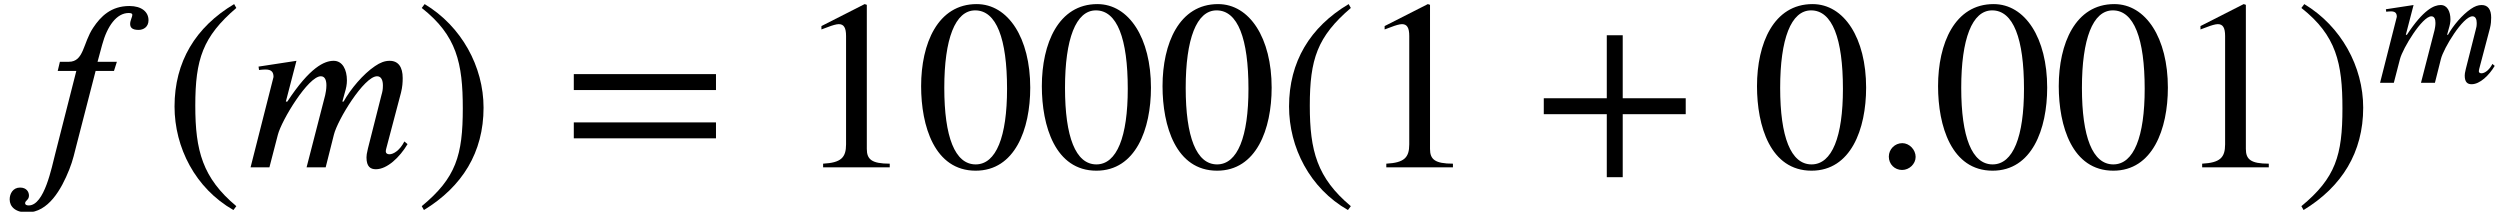
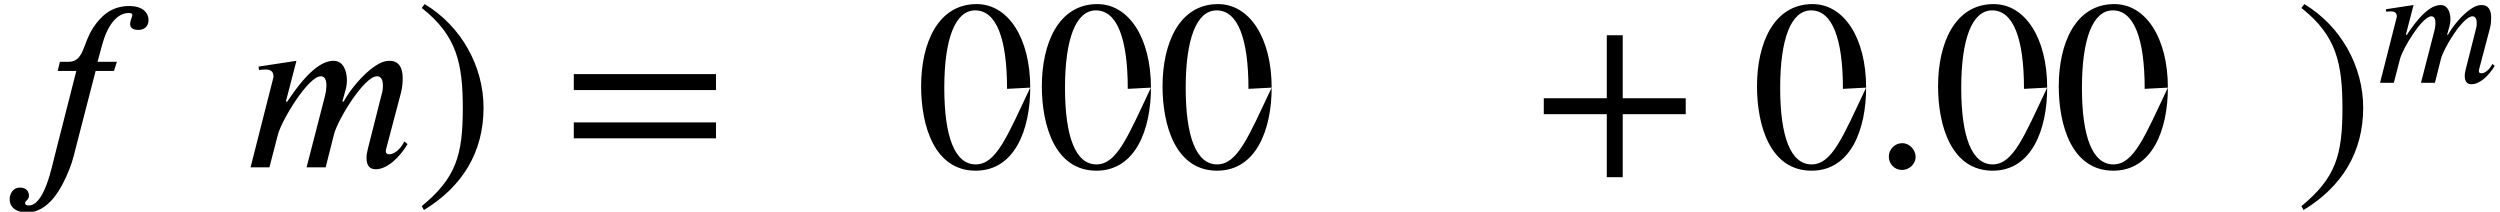
<svg xmlns="http://www.w3.org/2000/svg" xmlns:xlink="http://www.w3.org/1999/xlink" version="1.1" width="112.971pt" height="9.567pt" viewBox="70.735 61.182 112.971 9.567">
  <defs>
    <path id="g0-58" d="M1.443 -0.343C1.443 -0.582 1.235 -0.797 1.004 -0.797C0.757 -0.797 0.558 -0.598 0.558 -0.351S0.749 0.088 0.996 0.088C1.235 0.088 1.443 -0.112 1.443 -0.343Z" />
    <path id="g0-102" d="M1.977 -3.483L1.905 -3.18H2.519L1.825 -0.454C1.706 0 1.467 1.259 0.948 1.259C0.877 1.259 0.829 1.235 0.829 1.188C0.829 1.092 0.956 1.084 0.956 0.933C0.956 0.813 0.877 0.669 0.662 0.669C0.43 0.669 0.319 0.869 0.319 1.06C0.319 1.299 0.51 1.49 0.893 1.49C1.594 1.49 2.024 0.733 2.287 0.072C2.407 -0.223 2.471 -0.526 2.527 -0.741L3.156 -3.18H3.762L3.858 -3.483H3.22L3.371 -4.041C3.539 -4.663 3.85 -5.093 4.248 -5.093C4.344 -5.093 4.368 -5.069 4.368 -5.029C4.368 -4.965 4.296 -4.846 4.296 -4.734S4.352 -4.535 4.575 -4.535C4.734 -4.535 4.902 -4.631 4.902 -4.854C4.902 -5.133 4.67 -5.324 4.272 -5.324C3.666 -5.324 3.324 -4.981 3.076 -4.607C2.734 -4.097 2.774 -3.483 2.271 -3.483H1.977Z" />
    <path id="g0-109" d="M5.316 -0.853C5.165 -0.558 4.957 -0.43 4.822 -0.43C4.75 -0.43 4.702 -0.462 4.702 -0.526C4.702 -0.55 4.71 -0.598 4.718 -0.622L5.204 -2.463C5.252 -2.654 5.26 -2.805 5.26 -2.949C5.26 -3.308 5.117 -3.515 4.83 -3.515C4.67 -3.515 4.519 -3.459 4.344 -3.339C3.953 -3.076 3.539 -2.582 3.308 -2.168H3.268L3.347 -2.455C3.395 -2.614 3.419 -2.734 3.419 -2.869C3.419 -3.22 3.276 -3.515 2.981 -3.515C2.678 -3.515 2.2 -3.308 1.451 -2.168H1.403L1.753 -3.515L0.502 -3.324L0.518 -3.212C0.582 -3.22 0.669 -3.228 0.733 -3.228C0.948 -3.228 0.996 -3.124 0.996 -2.981L0.239 0H0.861L1.14 -1.076C1.267 -1.562 2.144 -3.005 2.558 -3.005C2.702 -3.005 2.742 -2.861 2.742 -2.702C2.742 -2.582 2.718 -2.455 2.702 -2.383L2.088 0H2.718L2.989 -1.076C3.108 -1.562 3.985 -3.005 4.415 -3.005C4.559 -3.005 4.607 -2.861 4.607 -2.702C4.607 -2.566 4.591 -2.495 4.559 -2.383L4.113 -0.622C4.073 -0.462 4.065 -0.383 4.065 -0.327C4.065 -0.016 4.2 0.064 4.376 0.064C4.75 0.064 5.165 -0.335 5.42 -0.765L5.316 -0.853Z" />
    <path id="g2-43" d="M6.938 -2.4V-3.12H4.091V-5.967H3.371V-3.12H0.524V-2.4H3.371V0.447H4.091V-2.4H6.938Z" />
-     <path id="g2-46" d="M3.316 1.756C1.789 0.48 1.462 -0.753 1.462 -2.782C1.462 -4.887 1.8 -5.902 3.316 -7.2L3.218 -7.375C1.473 -6.338 0.524 -4.767 0.524 -2.749C0.524 -0.895 1.462 0.949 3.185 1.931L3.316 1.756Z" />
    <path id="g2-47" d="M0.316 -7.2C1.898 -5.956 2.171 -4.702 2.171 -2.662C2.171 -0.545 1.865 0.48 0.316 1.756L0.415 1.931C2.149 0.873 3.109 -0.676 3.109 -2.695C3.109 -4.549 2.116 -6.371 0.447 -7.375L0.316 -7.2Z" />
-     <path id="g2-48" d="M5.193 -3.6C5.193 -5.836 4.2 -7.375 2.771 -7.375C1.015 -7.375 0.262 -5.596 0.262 -3.665C0.262 -1.876 0.862 0.153 2.727 0.153C4.505 0.153 5.193 -1.724 5.193 -3.6ZM4.145 -3.545C4.145 -1.385 3.655 -0.131 2.727 -0.131C1.789 -0.131 1.309 -1.375 1.309 -3.589S1.8 -7.091 2.705 -7.091C3.665 -7.091 4.145 -5.815 4.145 -3.545Z" />
-     <path id="g2-49" d="M4.298 0V-0.164C3.48 -0.164 3.262 -0.36 3.262 -0.829V-7.342L3.164 -7.375L1.211 -6.382V-6.229L1.505 -6.338C1.702 -6.415 1.887 -6.469 1.996 -6.469C2.225 -6.469 2.324 -6.305 2.324 -5.935V-1.036C2.324 -0.436 2.095 -0.207 1.287 -0.164V0H4.298Z" />
+     <path id="g2-48" d="M5.193 -3.6C5.193 -5.836 4.2 -7.375 2.771 -7.375C1.015 -7.375 0.262 -5.596 0.262 -3.665C0.262 -1.876 0.862 0.153 2.727 0.153C4.505 0.153 5.193 -1.724 5.193 -3.6ZC4.145 -1.385 3.655 -0.131 2.727 -0.131C1.789 -0.131 1.309 -1.375 1.309 -3.589S1.8 -7.091 2.705 -7.091C3.665 -7.091 4.145 -5.815 4.145 -3.545Z" />
    <path id="g2-61" d="M6.949 -3.491V-4.211H0.524V-3.491H6.949ZM6.949 -1.309V-2.029H0.524V-1.309H6.949Z" />
    <use id="g1-58" xlink:href="#g0-58" transform="scale(1.369)" />
    <use id="g1-102" xlink:href="#g0-102" transform="scale(1.369)" />
    <use id="g1-109" xlink:href="#g0-109" transform="scale(1.369)" />
  </defs>
  <g id="page1">
    <use x="70.735" y="68.742" xlink:href="#g1-102" />
    <use x="78.098" y="68.742" xlink:href="#g2-46" />
    <use x="81.731" y="68.742" xlink:href="#g1-109" />
    <use x="89.477" y="68.742" xlink:href="#g2-47" />
    <use x="96.14" y="68.742" xlink:href="#g2-61" />
    <use x="106.643" y="68.742" xlink:href="#g2-49" />
    <use x="112.097" y="68.742" xlink:href="#g2-48" />
    <use x="117.552" y="68.742" xlink:href="#g2-48" />
    <use x="123.006" y="68.742" xlink:href="#g2-48" />
    <use x="128.461" y="68.742" xlink:href="#g2-46" />
    <use x="132.093" y="68.742" xlink:href="#g2-49" />
    <use x="139.972" y="68.742" xlink:href="#g2-43" />
    <use x="149.869" y="68.742" xlink:href="#g2-48" />
    <use x="155.324" y="68.742" xlink:href="#g1-58" />
    <use x="158.051" y="68.742" xlink:href="#g2-48" />
    <use x="163.505" y="68.742" xlink:href="#g2-48" />
    <use x="168.96" y="68.742" xlink:href="#g2-49" />
    <use x="174.415" y="68.742" xlink:href="#g2-47" />
    <use x="178.047" y="64.924" xlink:href="#g0-109" />
  </g>
</svg>